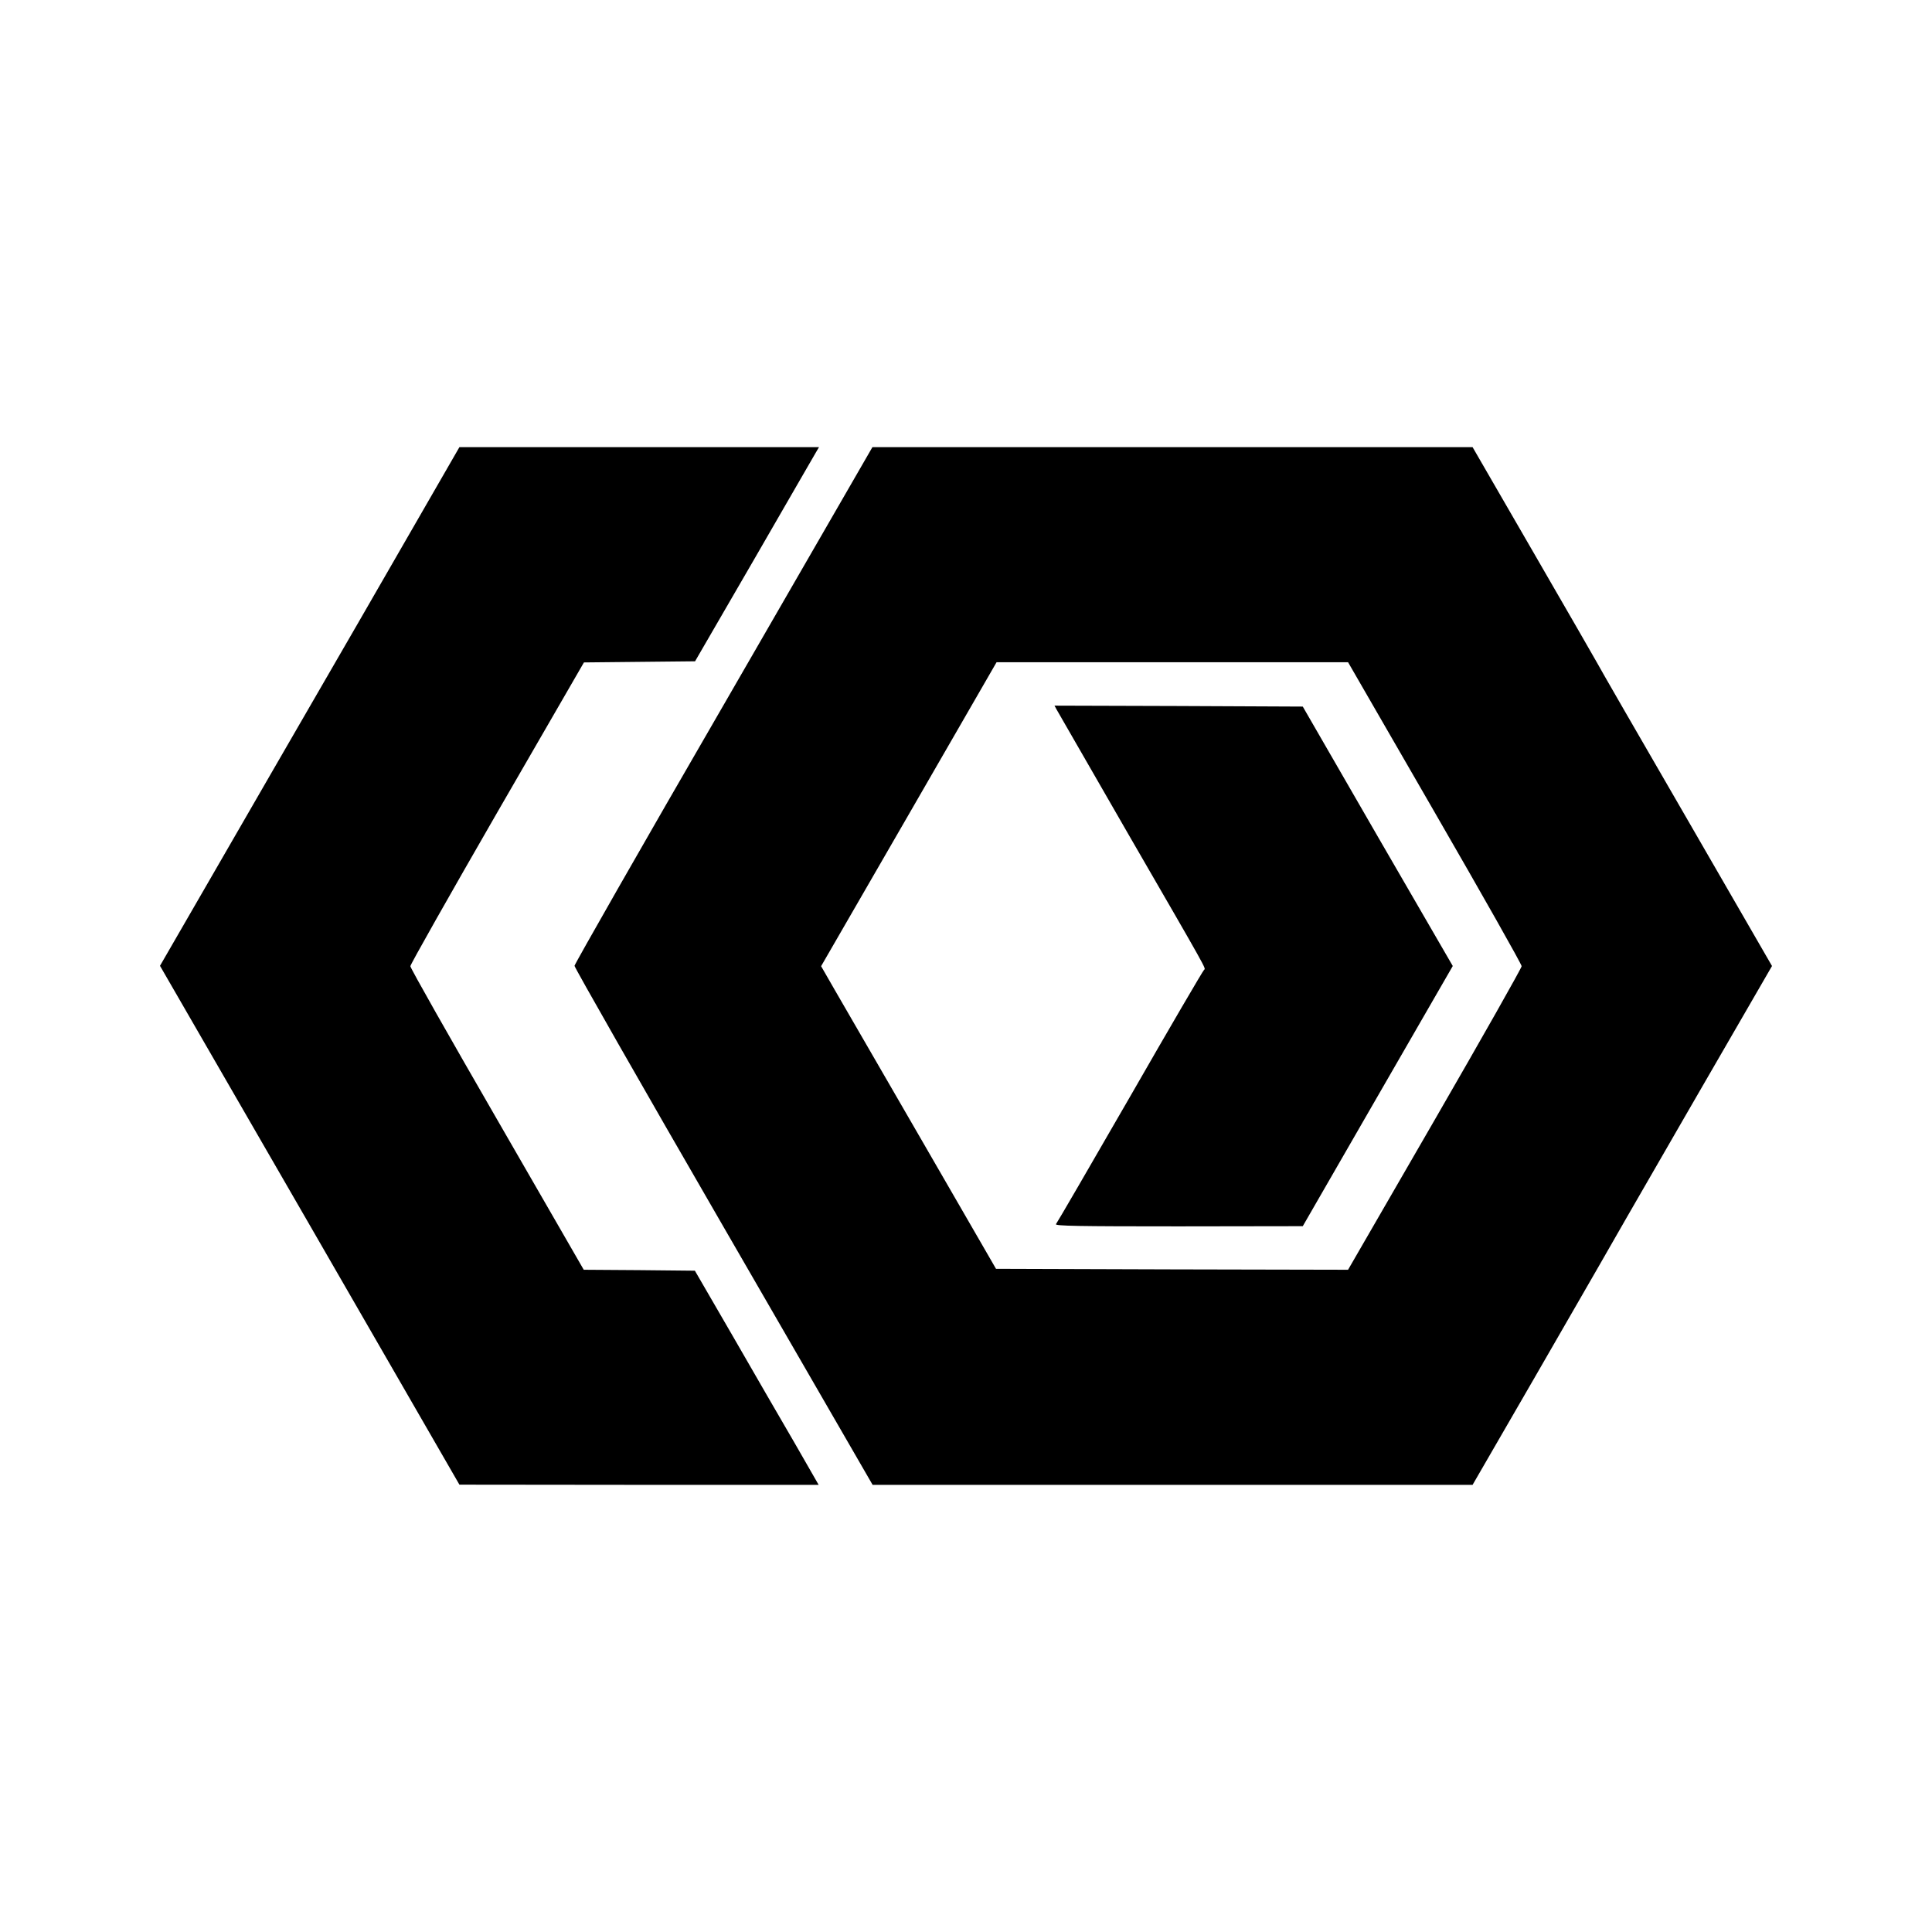
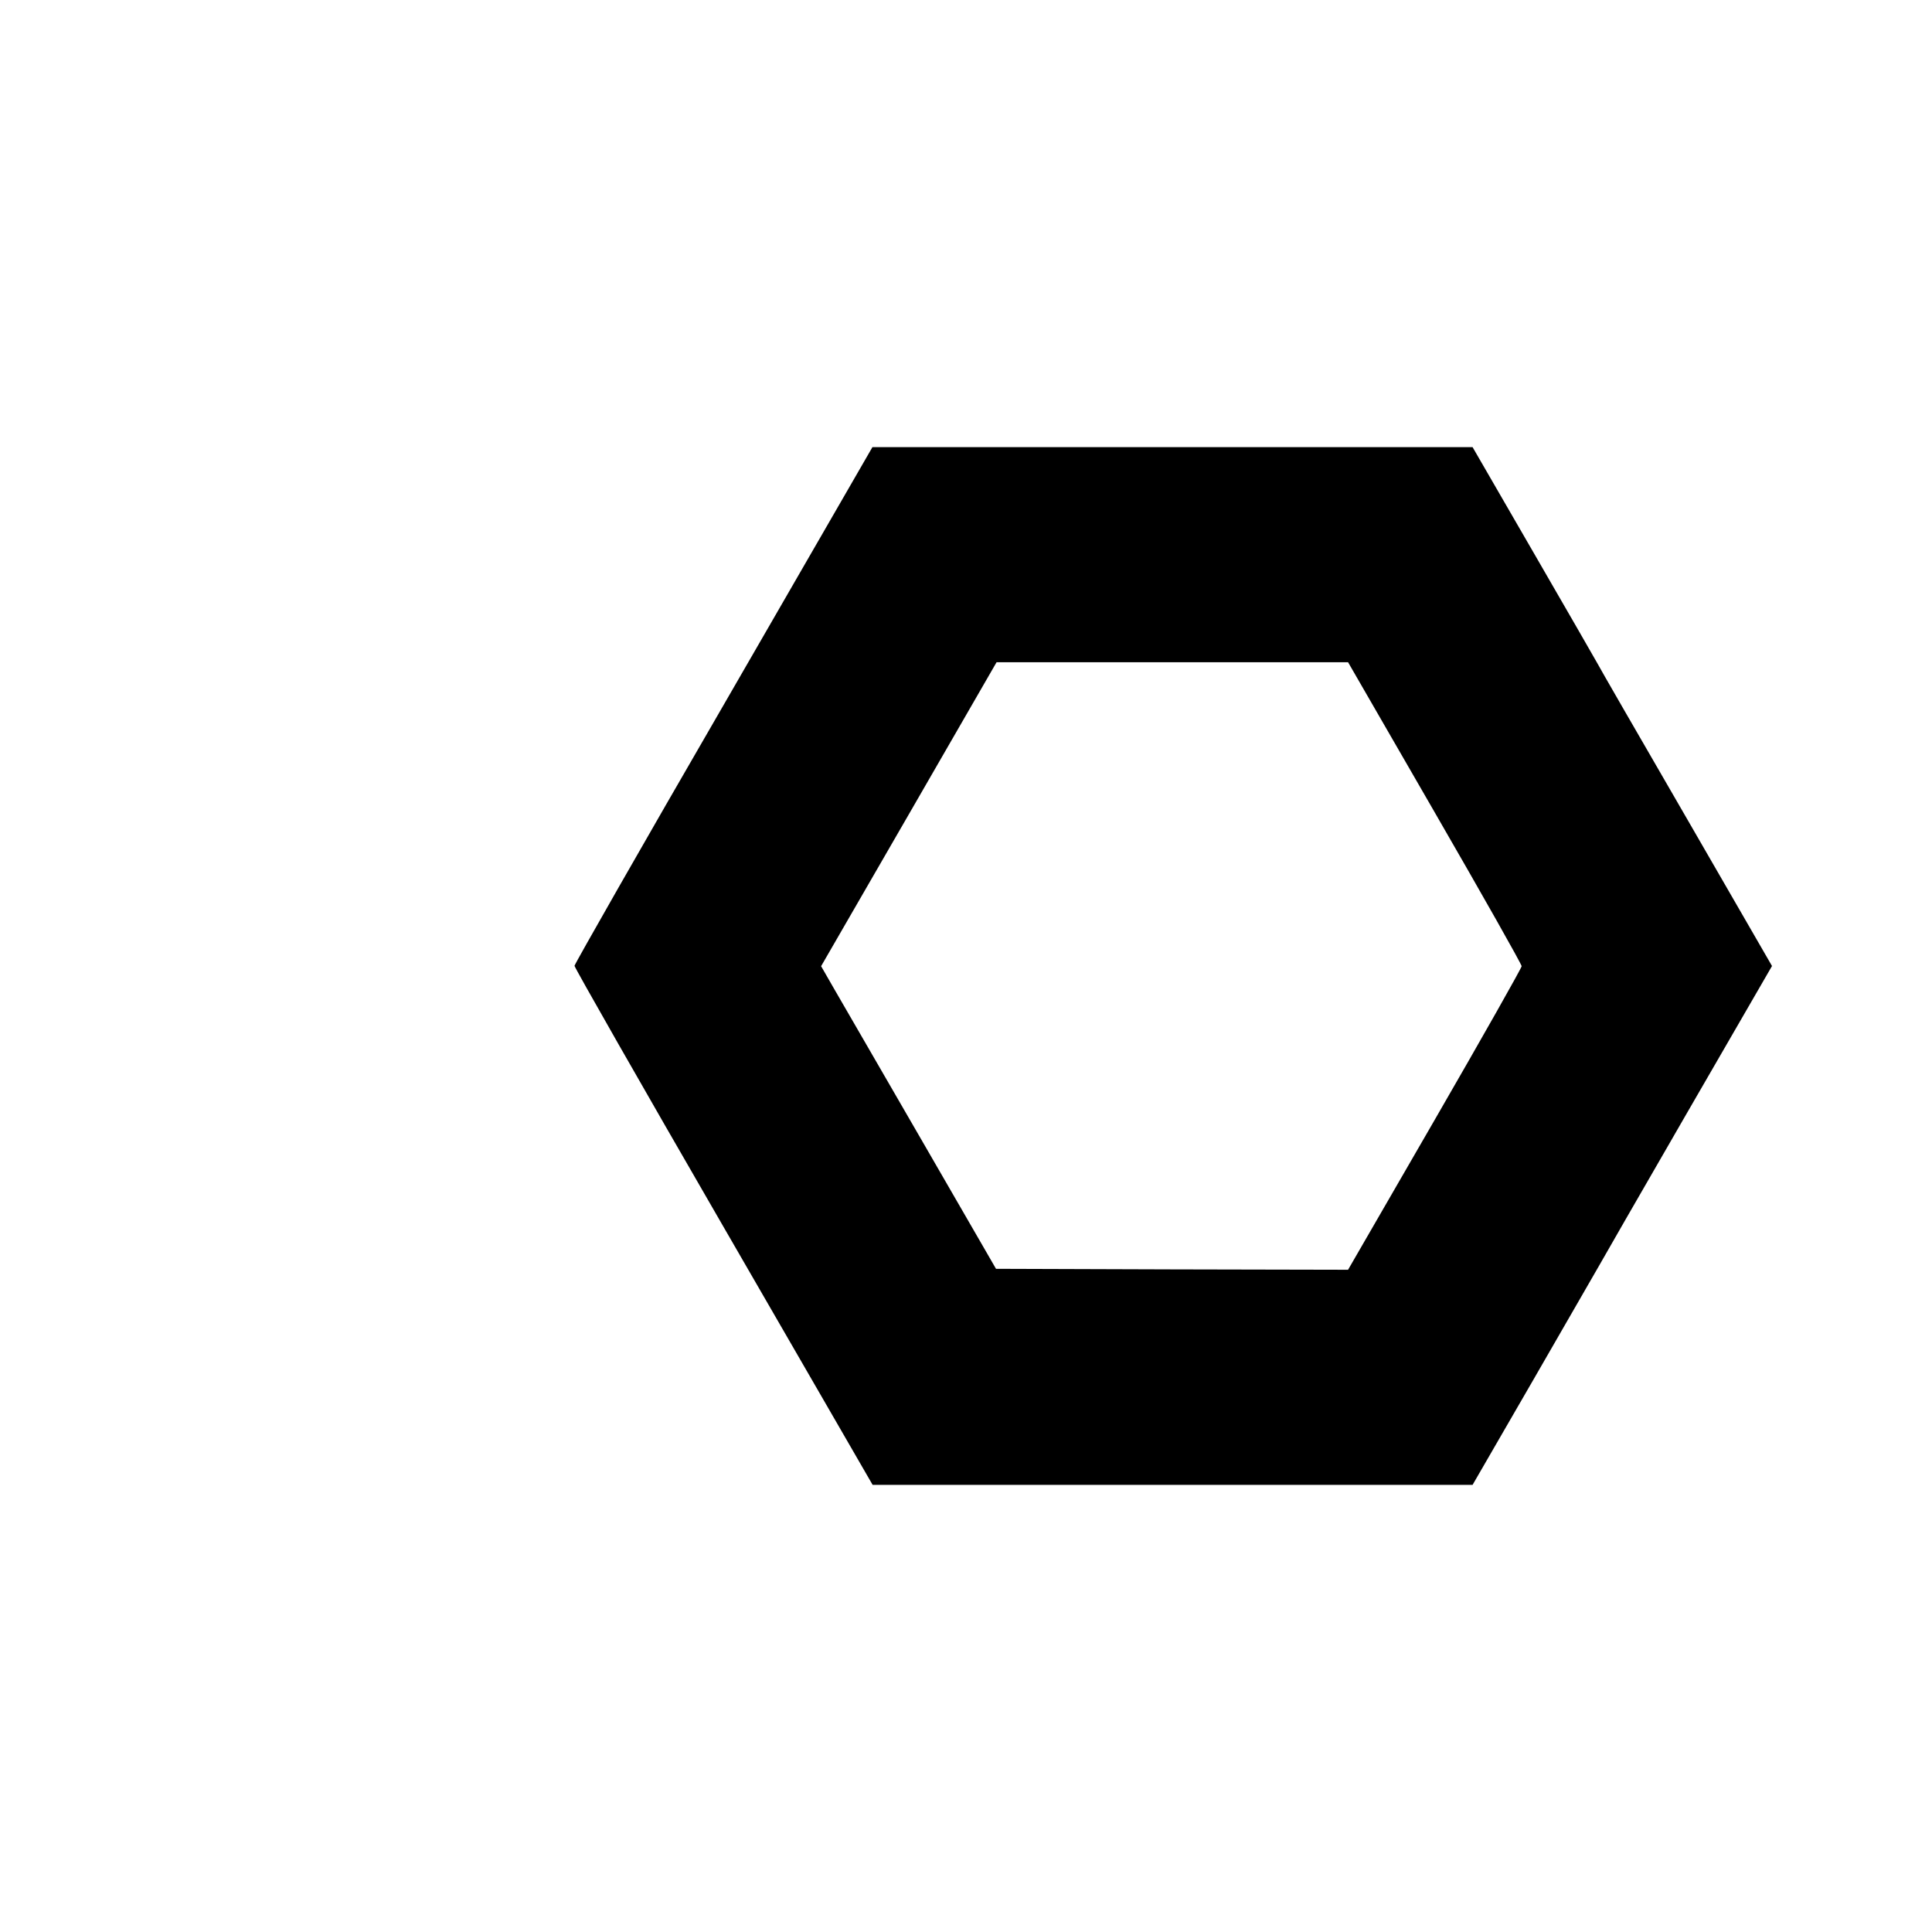
<svg xmlns="http://www.w3.org/2000/svg" version="1.0" width="1024pt" height="1024pt" viewBox="0 0 1024 1024" preserveAspectRatio="xMidYMid meet">
  <g transform="translate(0,1024) scale(0.1,-0.1)" fill="#000000" stroke="none">
-     <path d="M1906 6952 c-292 -504 -649 -1123 -794 -1374 l-264 -457 794 -1375 793 -1375 952 -1 952 0 -128 223 c-71 122 -219 377 -328 567 l-200 345 -294 3 -295 2 -459 796 c-253 438 -460 803 -460 813 0 9 207 375 460 814 l460 796 295 3 294 3 313 540 c171 297 319 552 328 568 l16 27 -953 0 -953 0 -529 -918z" />
    <path d="M3835 6503 c-435 -751 -790 -1374 -790 -1382 0 -9 355 -632 790 -1384 l790 -1367 1590 0 1590 0 325 562 c179 310 333 578 344 597 10 19 221 385 468 813 l450 778 -458 793 c-252 435 -463 801 -468 812 -6 11 -157 274 -336 583 l-325 562 -1590 0 -1591 0 -789 -1367z m3770 -570 c253 -438 460 -804 460 -814 0 -9 -207 -375 -460 -813 l-460 -796 -933 2 -933 3 -390 675 c-215 371 -423 732 -464 802 l-73 127 465 805 465 806 932 0 931 0 460 -797z" />
-     <path d="M5601 6478 c7 -13 178 -310 381 -662 424 -733 410 -708 400 -716 -5 -3 -181 -304 -391 -670 -211 -366 -388 -671 -394 -678 -8 -10 120 -12 649 -12 l659 1 397 689 398 690 -398 687 -397 688 -658 3 -658 2 12 -22z" />
  </g>
</svg>